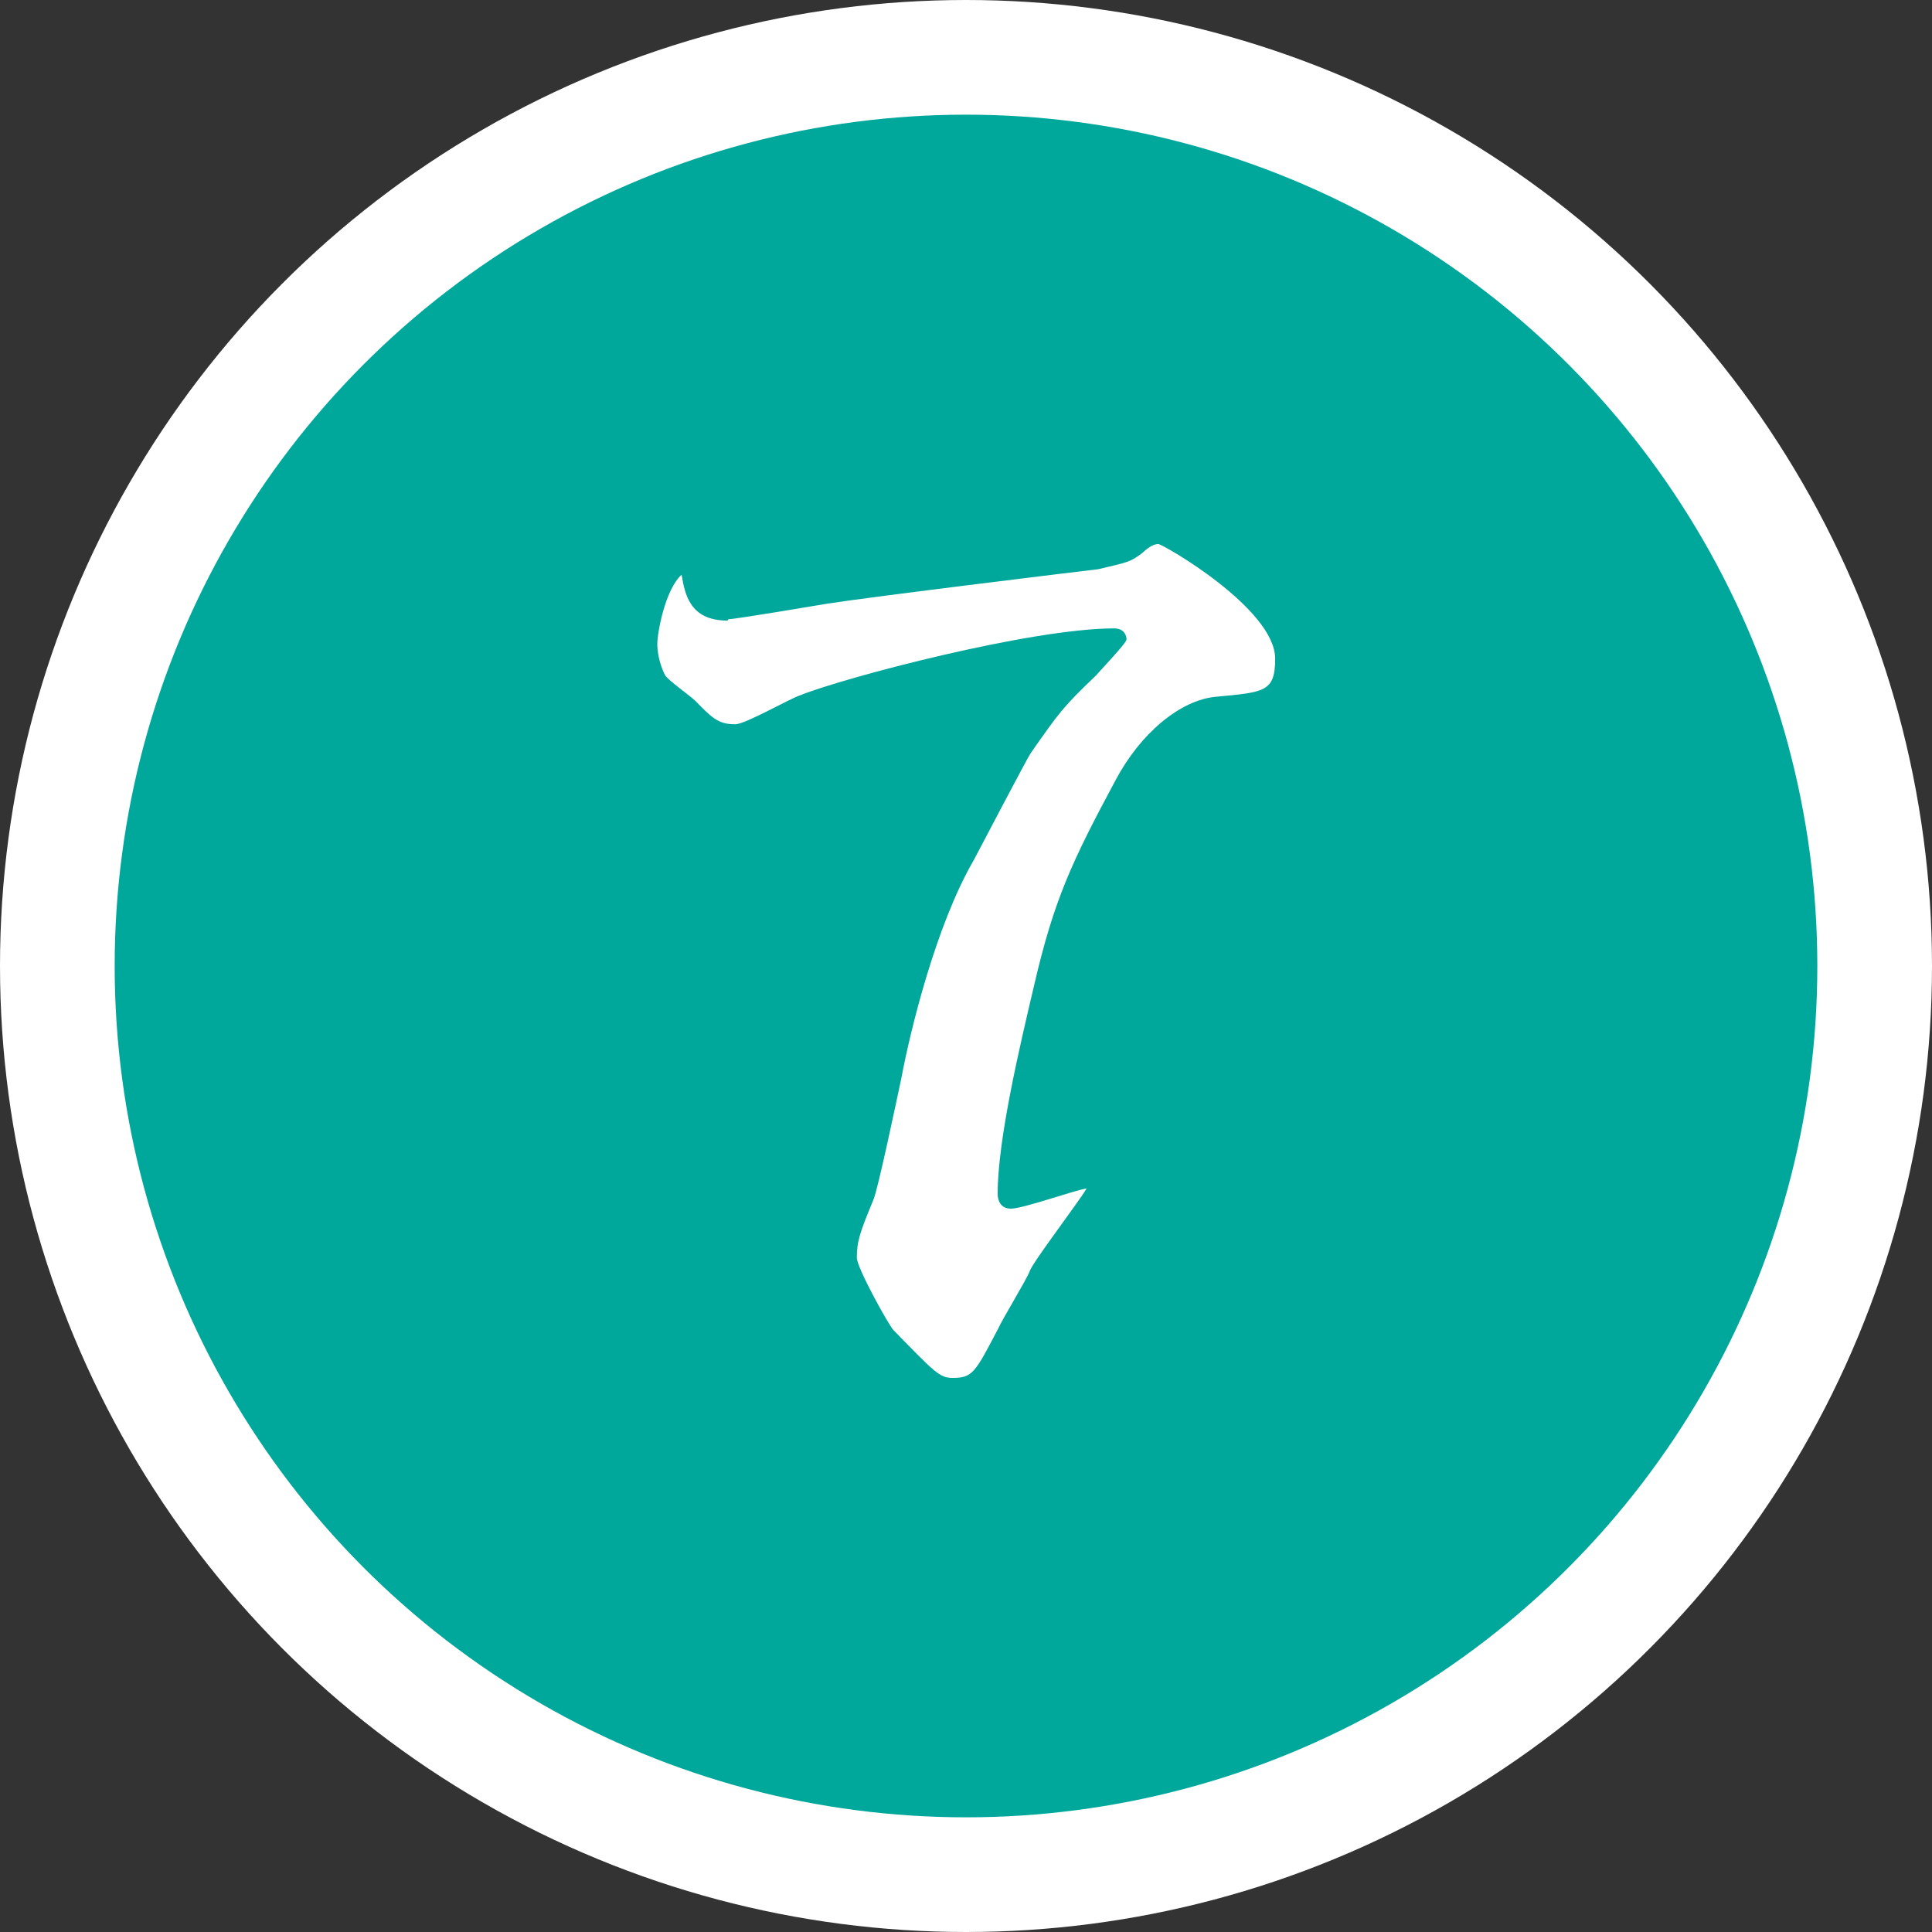
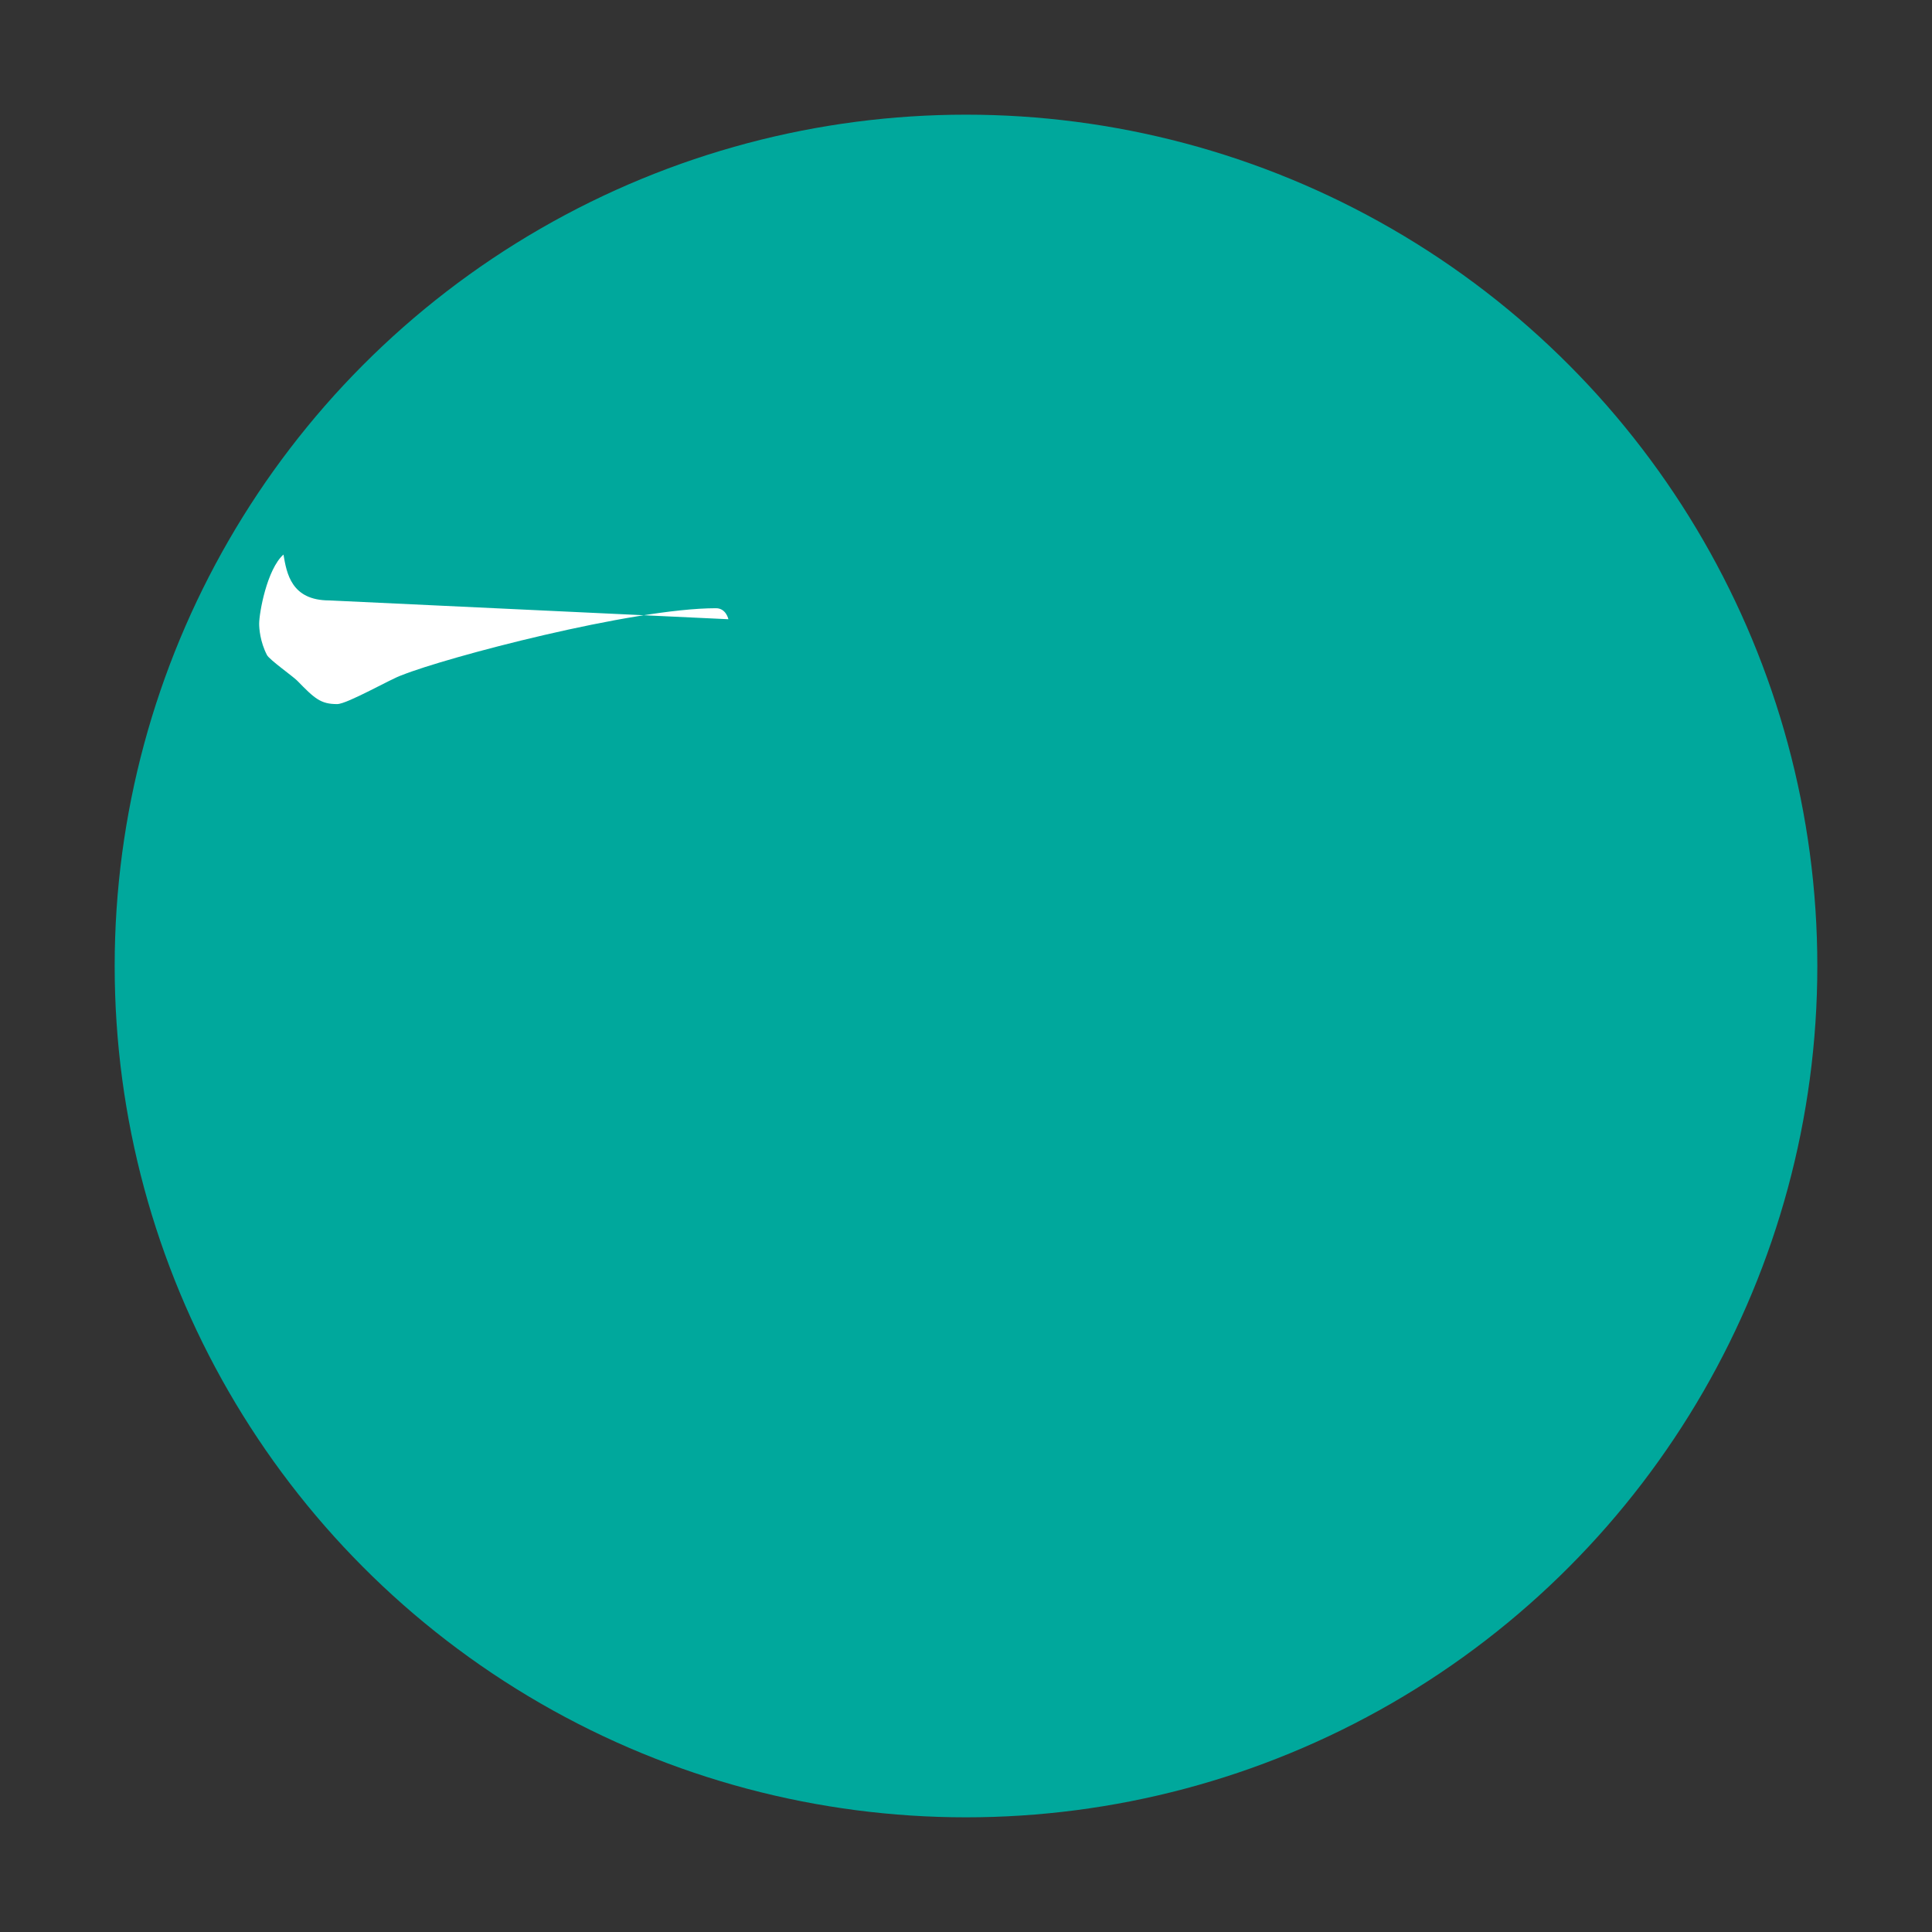
<svg xmlns="http://www.w3.org/2000/svg" id="_レイヤー_2" viewBox="0 0 42.12 42.12">
  <rect x="0" y="0" width="42.12" height="42.12" fill="#333333" stroke="none" />
  <defs>
    <style>.cls-1{fill:none;stroke:#fff;stroke-miterlimit:10;stroke-width:5px;}.cls-2{fill:#00a89c;}.cls-2,.cls-3{stroke-width:0px;}.cls-3{fill:#fff;}</style>
  </defs>
  <g id="_レイヤー_1-2">
-     <circle class="cls-1" cx="21.06" cy="21.06" r="18.56" />
    <circle class="cls-2" cx="21.06" cy="21.06" r="18.56" />
-     <path class="cls-3" d="m15.88,13.5c.15,0,2.04-.32,2.16-.34.95-.15,5.71-.73,5.9-.75.63-.15.7-.15.97-.36.07-.07.22-.19.34-.19.1,0,2.55,1.41,2.55,2.5,0,.73-.24.73-1.29.83-.78.07-1.65.8-2.19,1.82-.95,1.77-1.34,2.6-1.77,4.45-.32,1.36-.8,3.38-.8,4.57,0,.12.05.32.29.32.27,0,1.41-.41,1.65-.44-.17.29-1.17,1.6-1.24,1.8-.07.19-.61,1.07-.68,1.24-.51.97-.56,1.09-1,1.09-.29,0-.39-.12-1.29-1.04-.1-.1-.8-1.36-.8-1.58,0-.36.07-.56.36-1.26.1-.22.53-2.28.61-2.65.19-1.02.75-3.33,1.58-4.76.19-.36,1.17-2.23,1.24-2.33.63-.9.7-1,1.43-1.7.1-.12.66-.7.66-.78s-.05-.24-.27-.24c-1.82,0-5.88,1.07-6.85,1.46-.22.07-1.19.63-1.41.63-.36,0-.49-.12-.87-.51-.1-.1-.61-.46-.66-.56-.15-.29-.17-.58-.17-.68,0-.24.17-1.19.53-1.51.07.41.17,1,1,1Z" />
+     <path class="cls-3" d="m15.88,13.5s-.05-.24-.27-.24c-1.82,0-5.88,1.07-6.85,1.46-.22.07-1.19.63-1.41.63-.36,0-.49-.12-.87-.51-.1-.1-.61-.46-.66-.56-.15-.29-.17-.58-.17-.68,0-.24.17-1.19.53-1.51.07.41.17,1,1,1Z" />
  </g>
</svg>